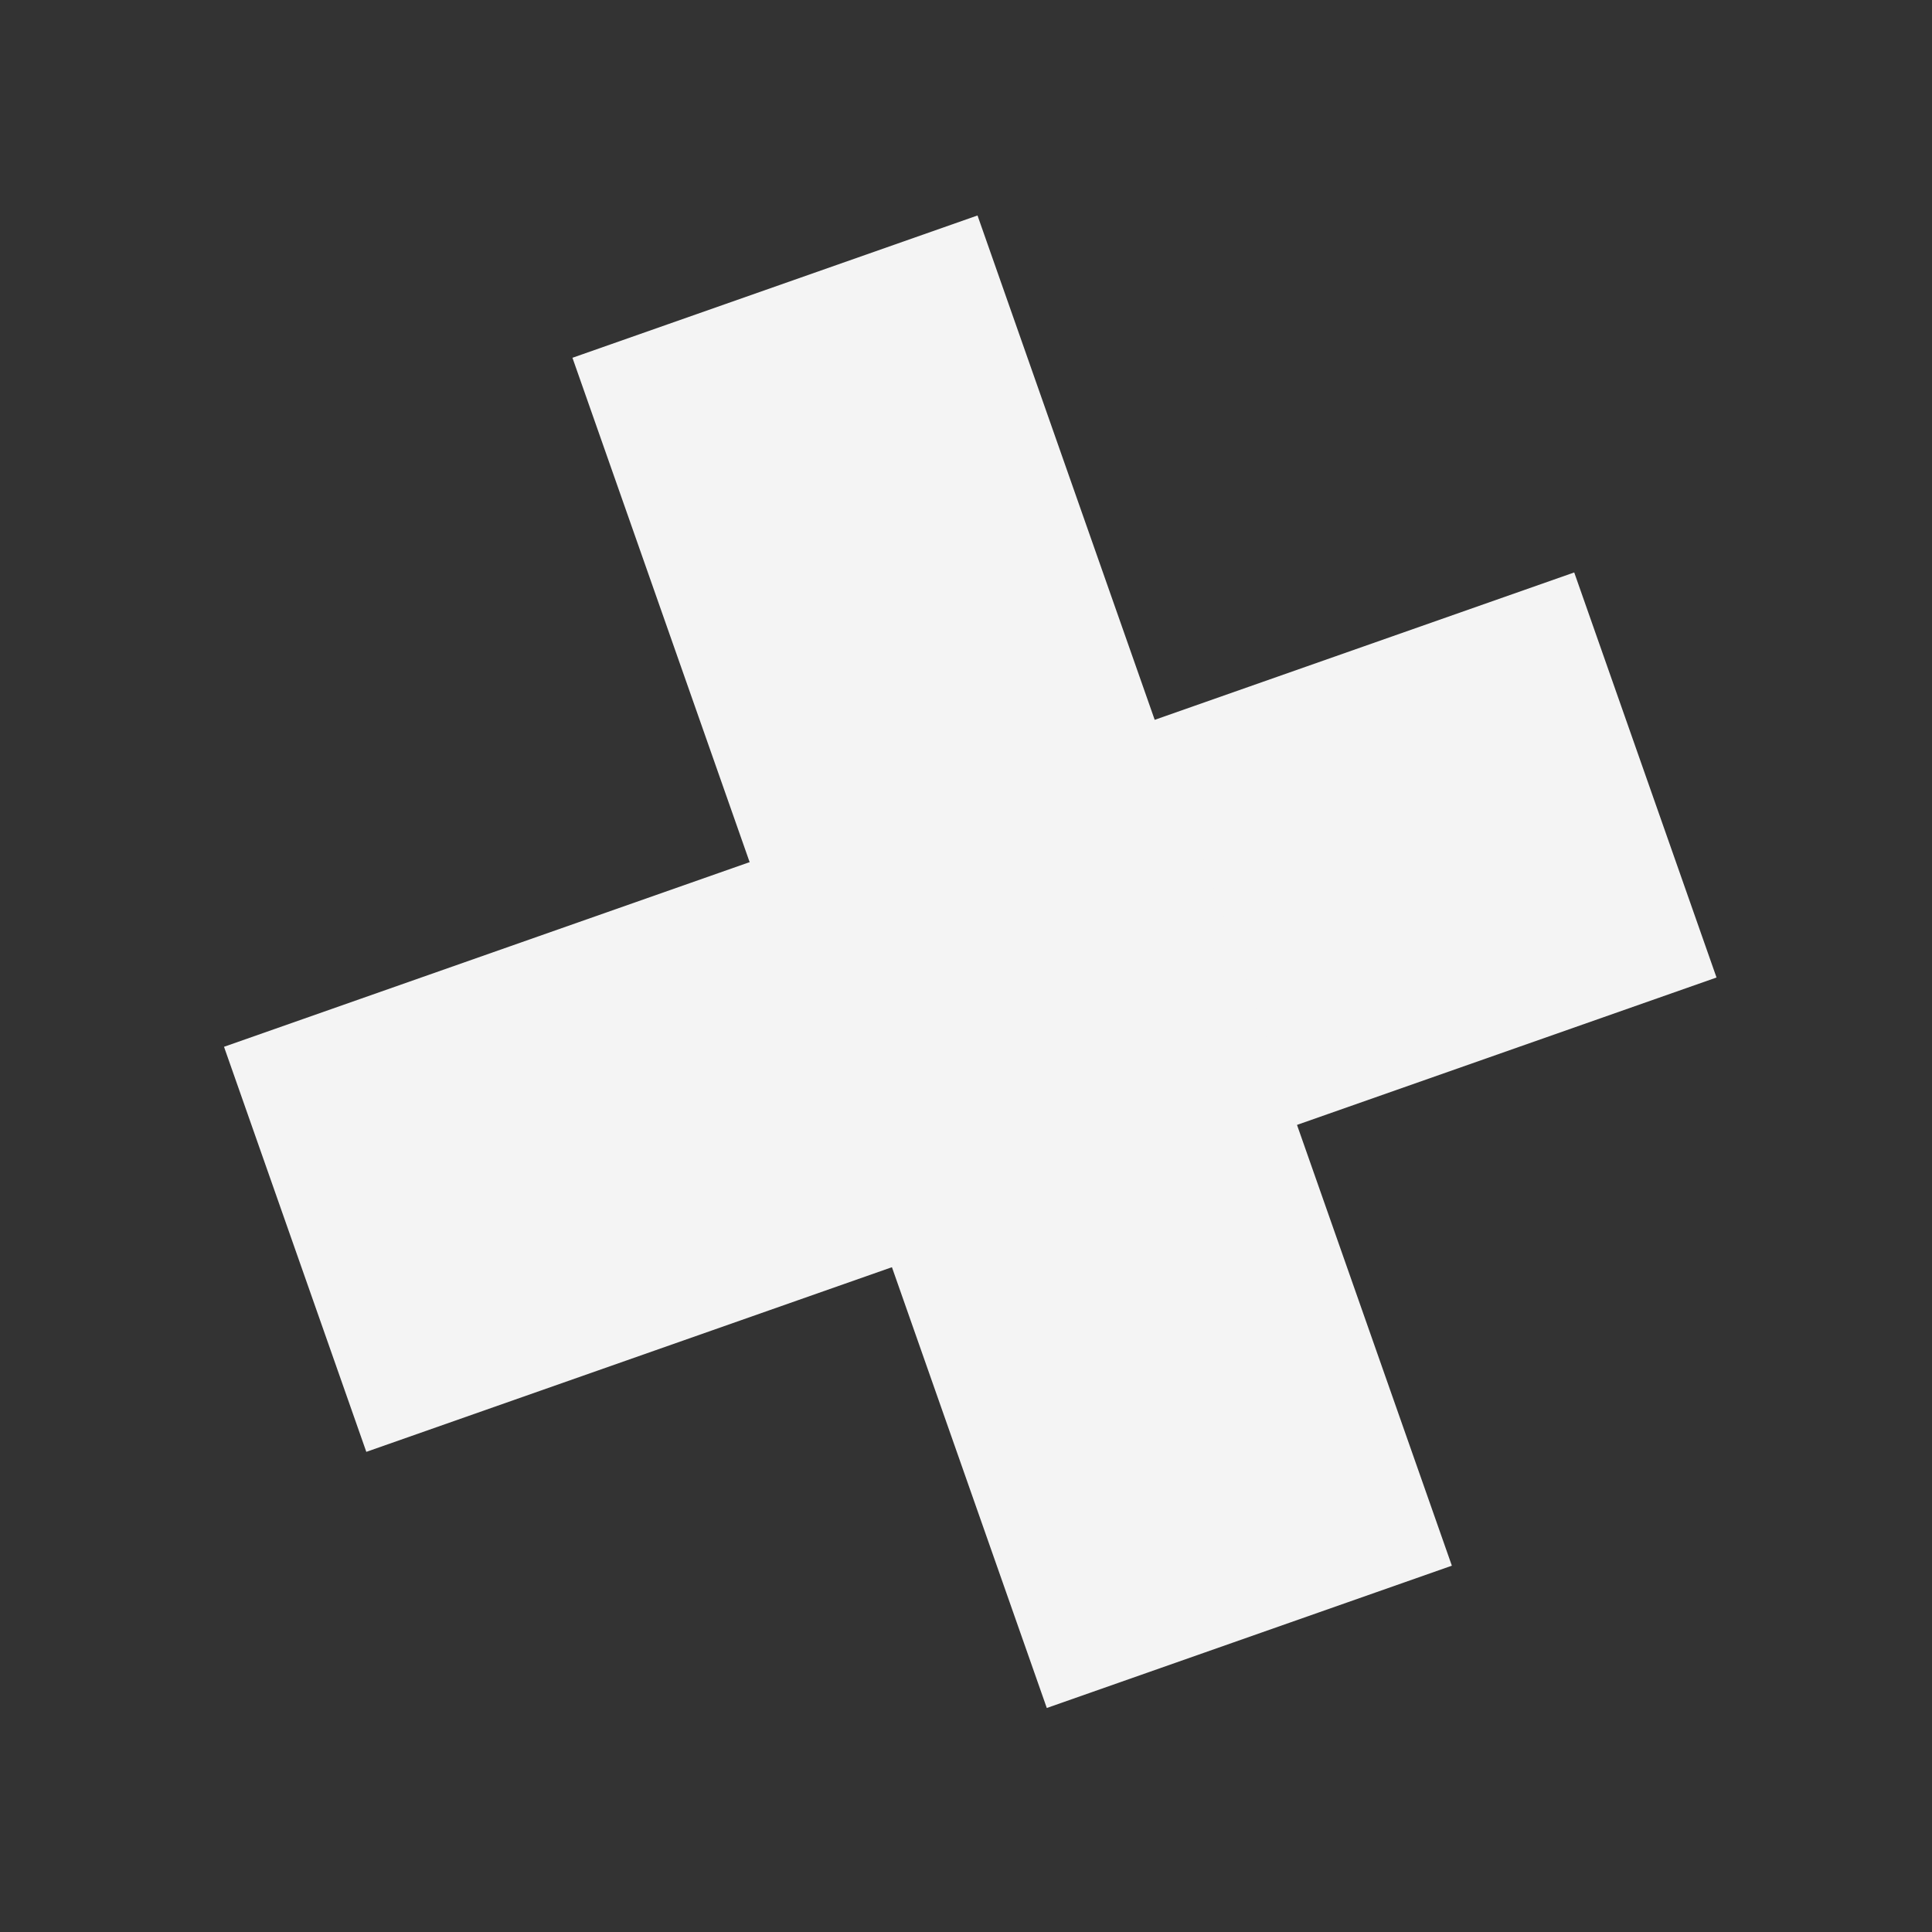
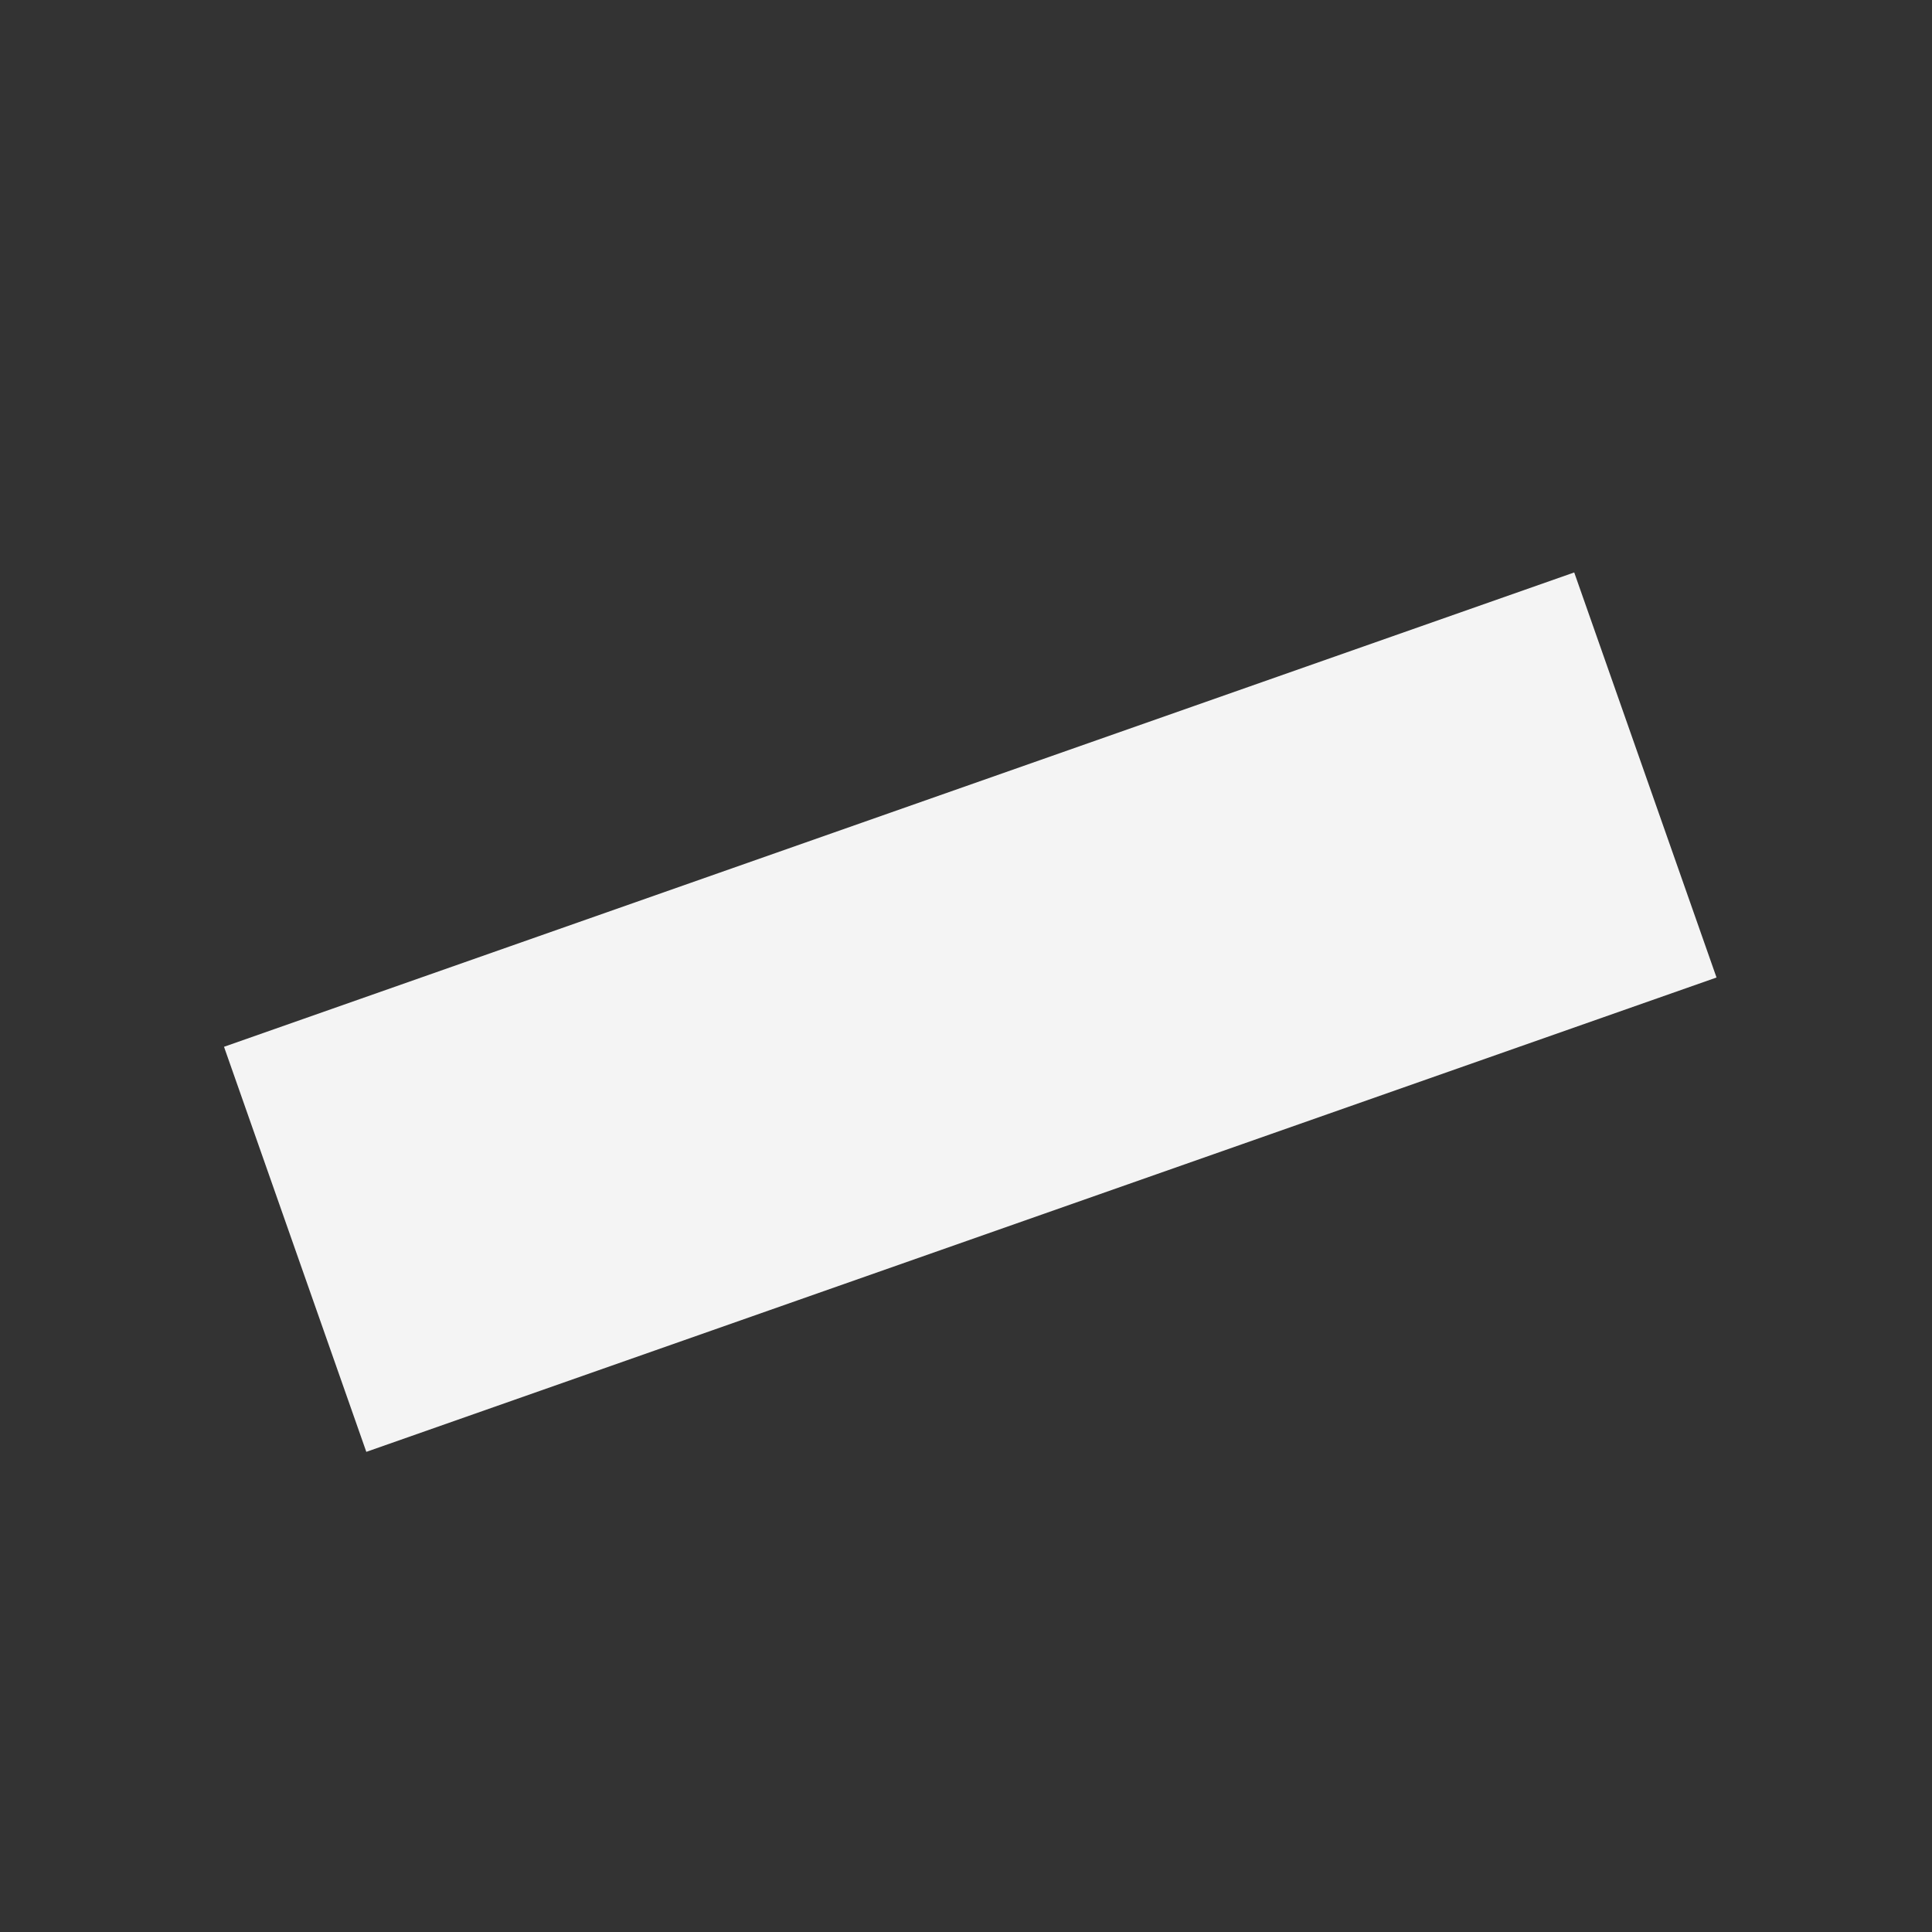
<svg xmlns="http://www.w3.org/2000/svg" width="27" height="27" viewBox="0 0 27 27" fill="none">
  <rect x="0" y="0" width="27" height="27" fill="#333333" stroke="none" />
  <rect x="22" y="8" width="6" height="20" transform="rotate(70.643 22 8)" fill="#F4F4F4" />
-   <rect x="8" y="5" width="6" height="20" transform="rotate(-19.357 8 5)" fill="#F4F4F4" />
</svg>